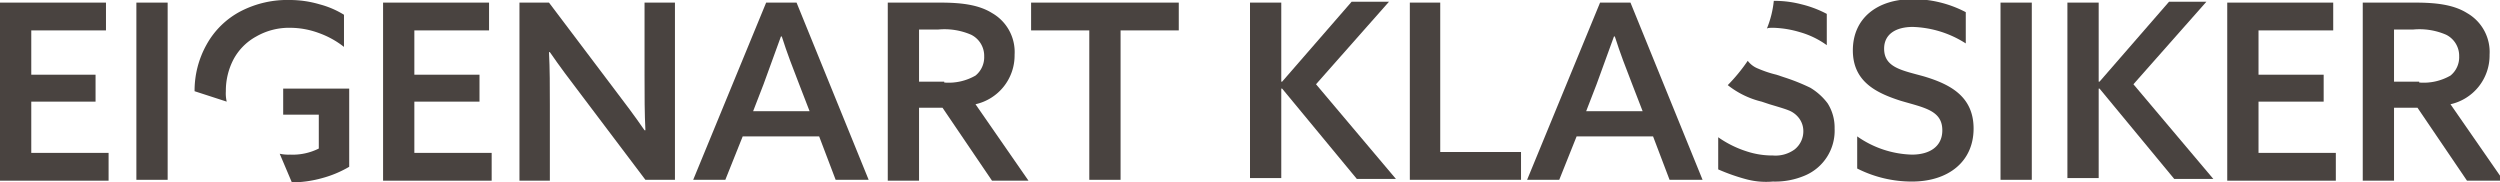
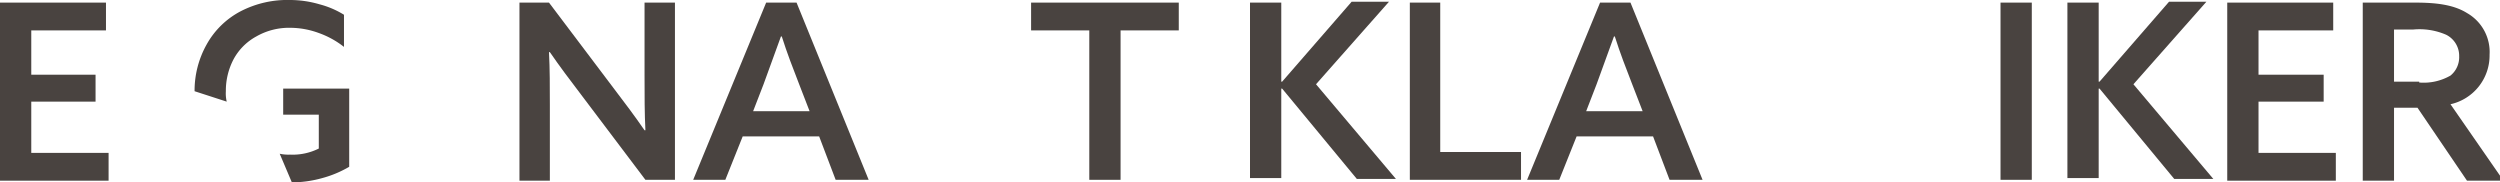
<svg xmlns="http://www.w3.org/2000/svg" width="287.8" height="21" viewBox="0 0 287.8 21">
  <defs>
    <style>.a{fill:#494340;}</style>
  </defs>
  <title>Eigenart-KlassikerZeichenfläche 1</title>
  <path class="a" d="M0,.3H12.2V3.5H3.6V8.6H11v3.1H3.6v5.9h8.9v3.2H0Z" />
-   <path class="a" d="M15.7.3h3.6V20.7H15.7Z" />
  <path class="a" d="M22.4,10.5a10.854,10.854,0,0,1,1.4-5.4,9.524,9.524,0,0,1,3.9-3.8A11.694,11.694,0,0,1,33.4,0a12.127,12.127,0,0,1,3.4.5,10.275,10.275,0,0,1,2.8,1.2V5.4a10.244,10.244,0,0,0-2.9-1.6,9.6,9.6,0,0,0-3.3-.6,7.561,7.561,0,0,0-3.9,1,6.506,6.506,0,0,0-2.6,2.6,7.786,7.786,0,0,0-.9,3.7,4.121,4.121,0,0,0,.1,1.2Zm9.8,7.2a4.869,4.869,0,0,0,1.2.1,6.711,6.711,0,0,0,3.3-.7V13.2H32.6v-3h7.6v9a12.568,12.568,0,0,1-3.1,1.3,13.449,13.449,0,0,1-3.5.5Z" />
-   <path class="a" d="M44.1.3H56.3V3.5H47.7V8.6h7.5v3.1H47.7v5.9h8.9v3.2H44.1Z" />
  <path class="a" d="M59.8,20.7V.3h3.4l7.4,9.8c1.3,1.7,2.5,3.3,3.6,4.9h.1c-.1-1.9-.1-4-.1-6.2V.3h3.5V20.7H74.3l-7.4-9.8C65.6,9.2,64.4,7.6,63.3,6h-.1c.1,1.9.1,4,.1,6.2v8.6H59.8Z" />
  <path class="a" d="M100,20.7H96.2l-1.9-5H85.5l-2,5H79.8L88.2.3h3.5ZM86.7,12.8h6.5L92,9.7c-.7-1.8-1.4-3.6-2-5.5h-.1c-.7,1.9-1.3,3.6-2,5.5Z" />
-   <path class="a" d="M102.3.3h5.9c2.3,0,4.4.2,6,1.2a5.162,5.162,0,0,1,2.6,4.8,5.758,5.758,0,0,1-4.5,5.7l6.1,8.8h-4.2l-5.7-8.4h-2.7v8.4h-3.6V.3Zm6.4,9.2a6.21,6.21,0,0,0,3.6-.8,2.716,2.716,0,0,0,1-2.2A2.713,2.713,0,0,0,111.8,4a7.709,7.709,0,0,0-3.8-.6h-2.2v6h2.9Z" />
  <path class="a" d="M125.4,3.5h-6.7V.3h17V3.5H129V20.7h-3.6V3.5Z" />
  <path class="a" d="M143.9.3h3.6V9.4h.1l8-9.2h4.3l-8.4,9.5,9.2,10.9h-4.5l-8.6-10.4h-.1V20.5h-3.6Z" />
  <path class="a" d="M162.2.3h3.6V17.5h9.3v3.2H162.3V.3Z" />
  <path class="a" d="M196,20.7h-3.8l-1.9-5h-8.8l-2,5h-3.7L184.2.3h3.5Zm-13.4-7.9h6.5l-1.2-3.1c-.7-1.8-1.4-3.6-2-5.5h-.1c-.7,1.9-1.3,3.6-2,5.5Z" />
-   <path class="a" d="M200.9,20.6a22.387,22.387,0,0,1-3.1-1.1V15.8a11.992,11.992,0,0,0,3.2,1.6,9.464,9.464,0,0,0,3.1.5,3.727,3.727,0,0,0,2.5-.7,2.658,2.658,0,0,0,1-2.1,2.456,2.456,0,0,0-.5-1.5,2.73,2.73,0,0,0-1.2-.9c-.5-.2-1.2-.4-2.2-.7l-.9-.3a10.075,10.075,0,0,1-3.9-1.9A20.113,20.113,0,0,0,201.2,7a2.73,2.73,0,0,0,1.2.9,12.724,12.724,0,0,0,2.1.7l.9.3a23.28,23.28,0,0,1,3,1.2,6.969,6.969,0,0,1,2,1.8,5.218,5.218,0,0,1,.8,2.9,5.6,5.6,0,0,1-3.4,5.4,8.729,8.729,0,0,1-3.7.7A8.918,8.918,0,0,1,200.9,20.6Zm6.3-16.9a11.728,11.728,0,0,0-3-.5c-.4,0-.7,0-.8.1a11.473,11.473,0,0,0,.8-3.2h0a12.193,12.193,0,0,1,3.2.4,12.471,12.471,0,0,1,2.9,1.1V5.2A9.867,9.867,0,0,0,207.2,3.7Z" />
-   <path class="a" d="M213.8,15.7a11.48,11.48,0,0,0,6.3,2.1c2,0,3.5-.9,3.5-2.8,0-2.3-2.1-2.6-4.8-3.4-2.8-.9-5.5-2.2-5.5-5.8,0-3.7,2.8-5.9,6.9-5.9a13.1,13.1,0,0,1,6.1,1.5V5a11.957,11.957,0,0,0-6.1-1.9c-1.9,0-3.3.8-3.3,2.5,0,2.2,2.1,2.5,4.6,3.2,3,.9,5.7,2.3,5.7,6,0,3.8-2.9,6.1-7.1,6.1a13.908,13.908,0,0,1-6.3-1.5V15.7Z" />
  <path class="a" d="M230.3.3h3.6V20.7h-3.6Z" />
  <path class="a" d="M238,.3h3.6V9.4h.1l8-9.2H254l-8.4,9.5,9.2,10.9h-4.5l-8.6-10.4h-.1V20.5H238Z" />
  <path class="a" d="M256.4.3h12.2V3.5H260V8.6h7.5v3.1H260v5.9h8.9v3.2H256.4Z" />
  <path class="a" d="M272.1.3H278c2.3,0,4.4.2,6,1.2a5.162,5.162,0,0,1,2.6,4.8,5.758,5.758,0,0,1-4.5,5.7l6.1,8.8H284l-5.7-8.4h-2.7v8.4H272V.3Zm6.4,9.2a6.21,6.21,0,0,0,3.6-.8,2.716,2.716,0,0,0,1-2.2A2.713,2.713,0,0,0,281.6,4a7.709,7.709,0,0,0-3.8-.6h-2.2v6h2.9Z" />
</svg>